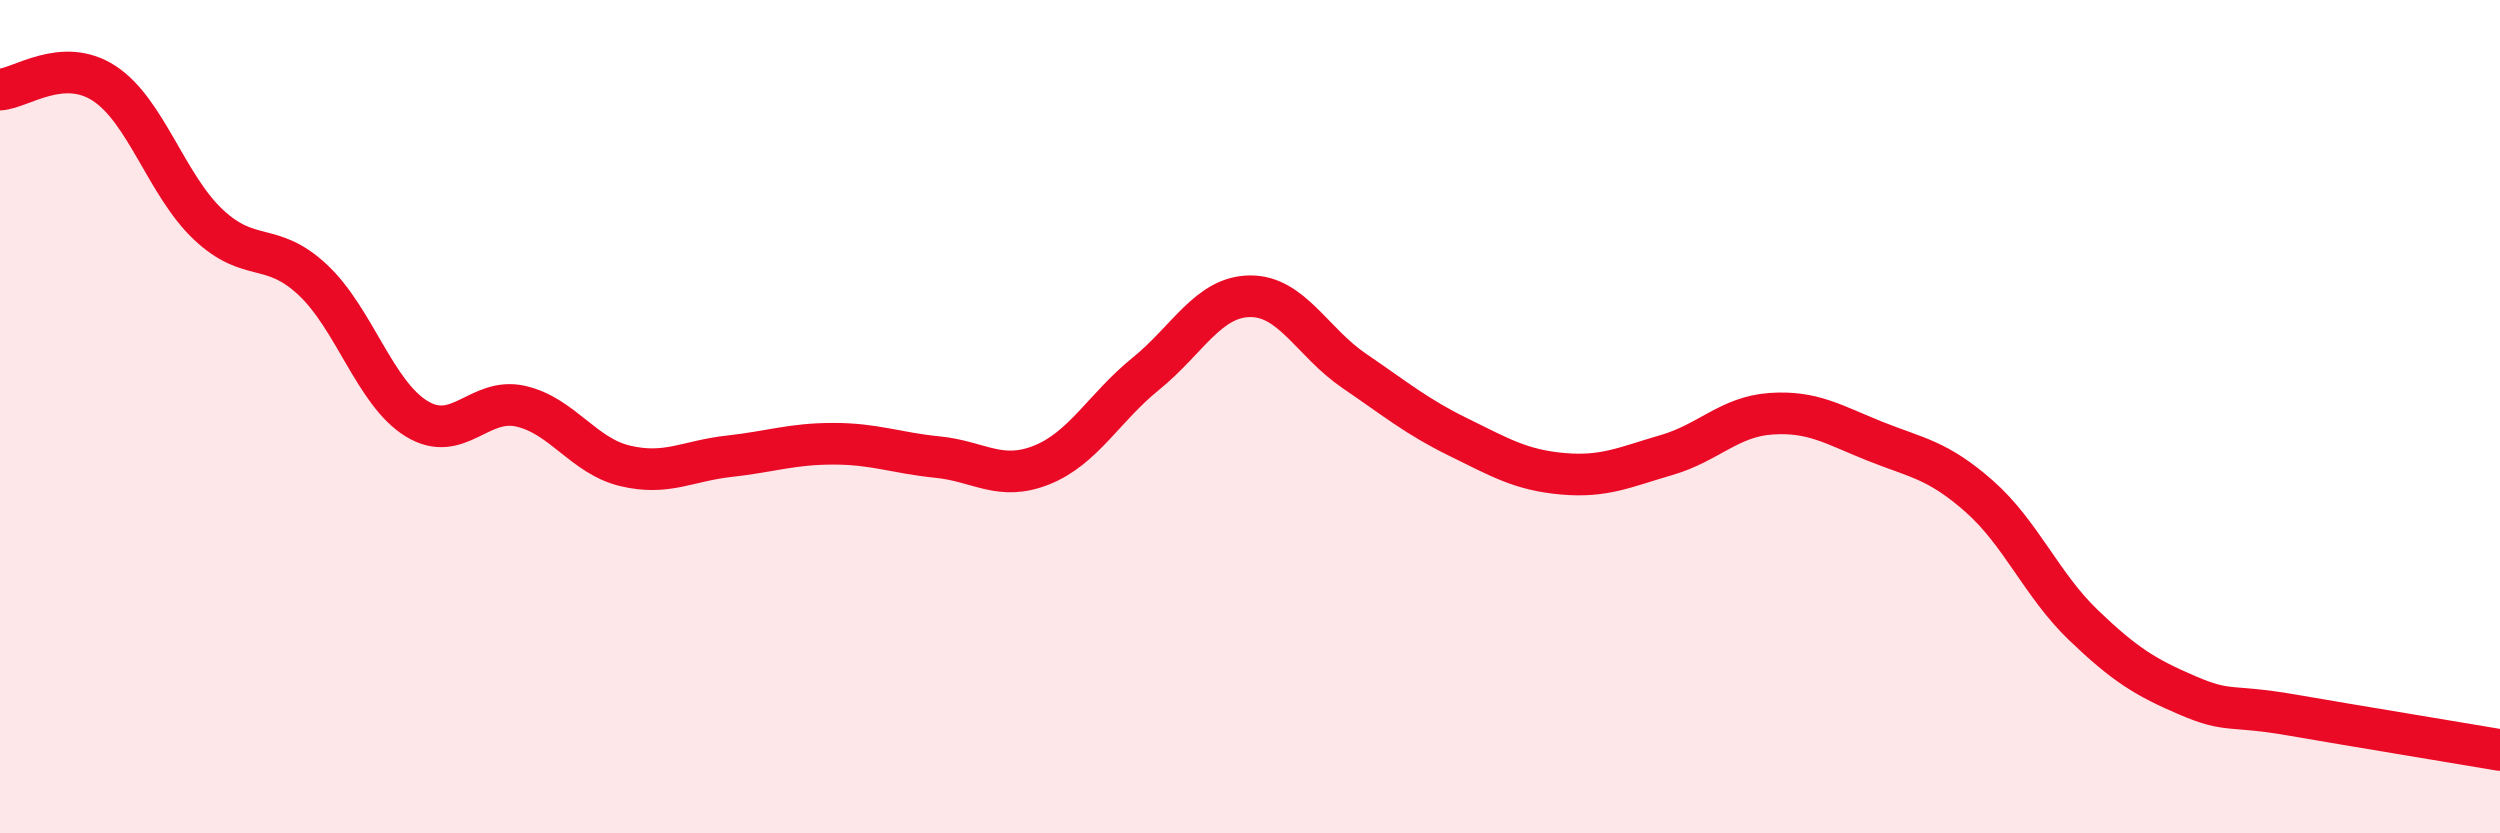
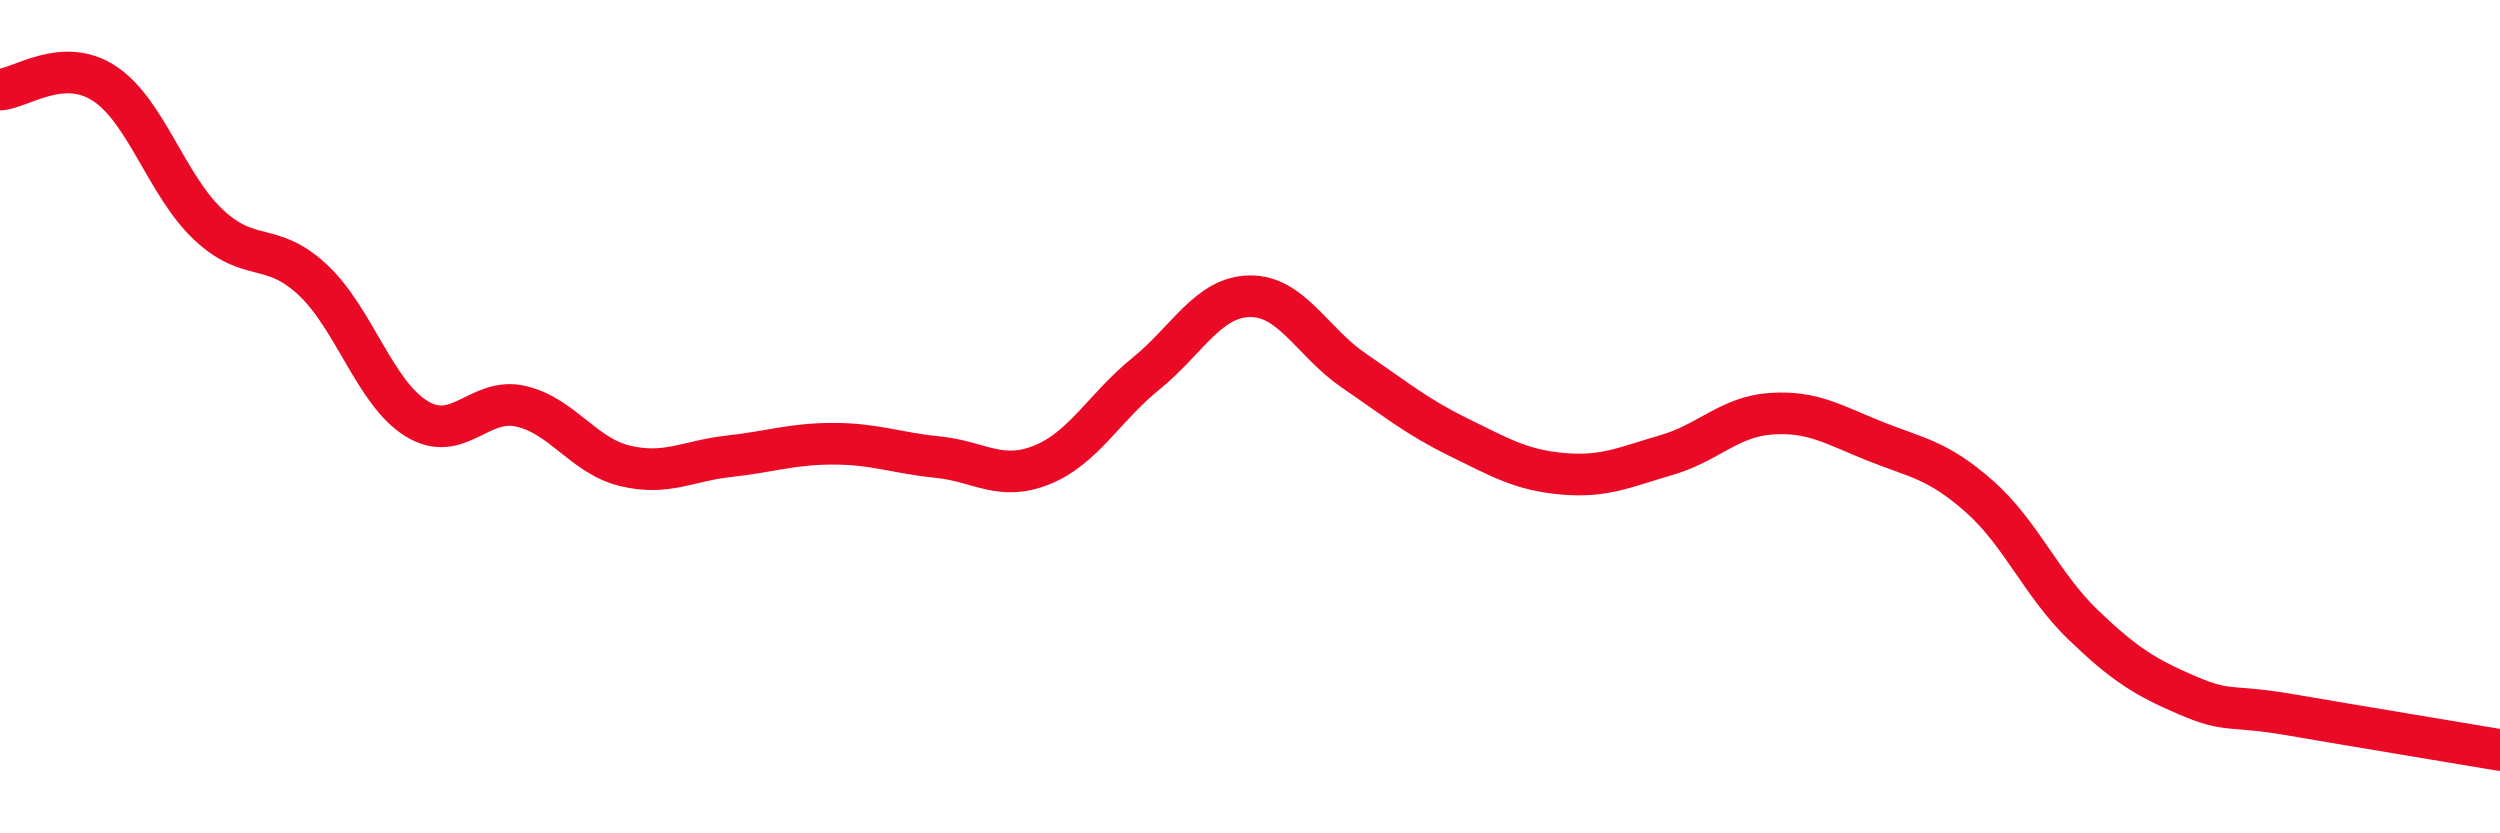
<svg xmlns="http://www.w3.org/2000/svg" width="60" height="20" viewBox="0 0 60 20">
-   <path d="M 0,2.15 C 0.5,2.12 1.5,1.35 2.5,2 C 3.5,2.65 4,4.45 5,5.39 C 6,6.33 6.5,5.78 7.5,6.71 C 8.5,7.64 9,9.44 10,10.05 C 11,10.66 11.5,9.52 12.5,9.75 C 13.5,9.98 14,10.94 15,11.18 C 16,11.42 16.5,11.06 17.5,10.95 C 18.5,10.84 19,10.65 20,10.65 C 21,10.65 21.5,10.87 22.5,10.97 C 23.5,11.07 24,11.56 25,11.16 C 26,10.76 26.5,9.78 27.5,8.97 C 28.5,8.16 29,7.12 30,7.11 C 31,7.1 31.5,8.22 32.5,8.9 C 33.5,9.58 34,10 35,10.49 C 36,10.98 36.5,11.28 37.5,11.37 C 38.5,11.46 39,11.21 40,10.92 C 41,10.63 41.5,10 42.5,9.93 C 43.5,9.86 44,10.19 45,10.59 C 46,10.99 46.5,11.03 47.5,11.91 C 48.5,12.79 49,14.04 50,15 C 51,15.96 51.5,16.26 52.5,16.69 C 53.5,17.12 53.5,16.9 55,17.16 C 56.5,17.42 59,17.83 60,18L60 20L0 20Z" fill="#EB0A25" opacity="0.1" stroke-linecap="round" stroke-linejoin="round" />
  <path d="M 0,2.15 C 0.5,2.12 1.5,1.35 2.5,2 C 3.5,2.65 4,4.45 5,5.39 C 6,6.33 6.5,5.78 7.5,6.71 C 8.5,7.64 9,9.44 10,10.05 C 11,10.66 11.5,9.52 12.5,9.75 C 13.5,9.98 14,10.94 15,11.18 C 16,11.42 16.5,11.06 17.5,10.95 C 18.5,10.84 19,10.65 20,10.65 C 21,10.65 21.5,10.87 22.5,10.97 C 23.5,11.07 24,11.56 25,11.16 C 26,10.76 26.5,9.78 27.5,8.97 C 28.5,8.16 29,7.12 30,7.11 C 31,7.1 31.5,8.22 32.5,8.9 C 33.5,9.58 34,10 35,10.49 C 36,10.98 36.5,11.28 37.5,11.37 C 38.5,11.46 39,11.21 40,10.92 C 41,10.63 41.5,10 42.5,9.93 C 43.5,9.86 44,10.19 45,10.59 C 46,10.99 46.5,11.03 47.5,11.91 C 48.5,12.79 49,14.04 50,15 C 51,15.96 51.5,16.26 52.5,16.69 C 53.5,17.12 53.5,16.9 55,17.16 C 56.5,17.42 59,17.83 60,18" stroke="#EB0A25" stroke-width="1" fill="none" stroke-linecap="round" stroke-linejoin="round" />
</svg>